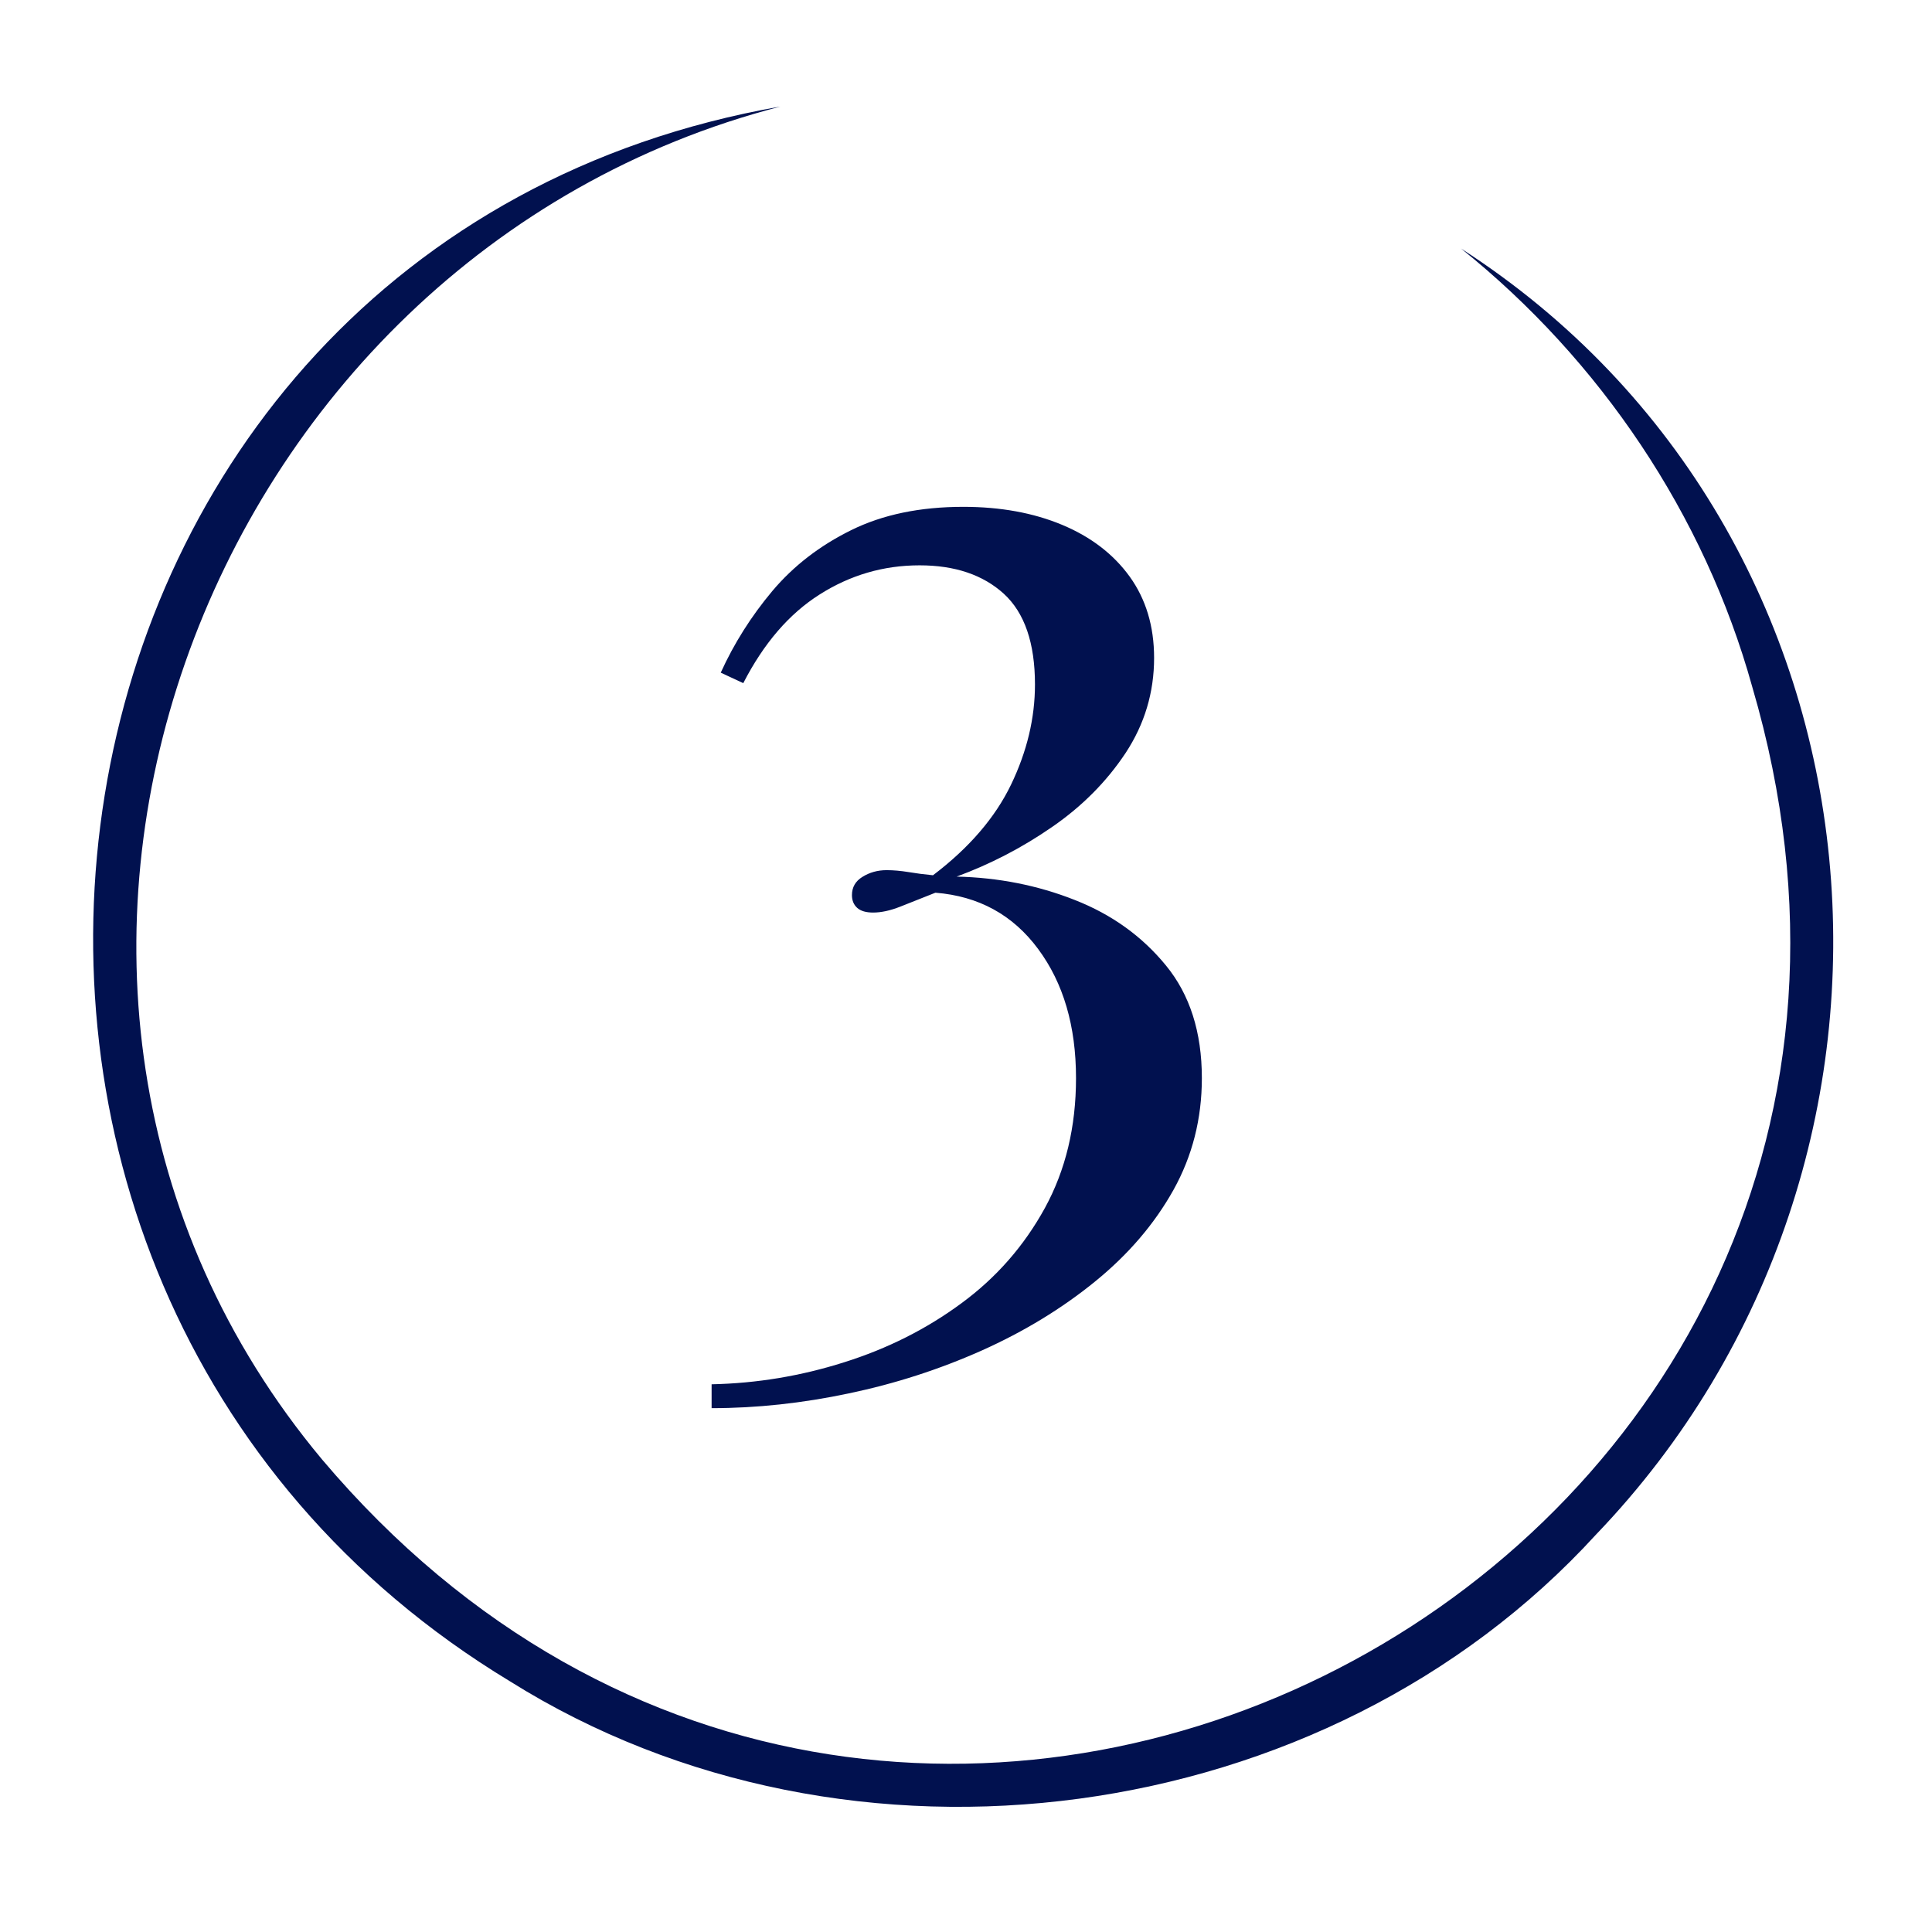
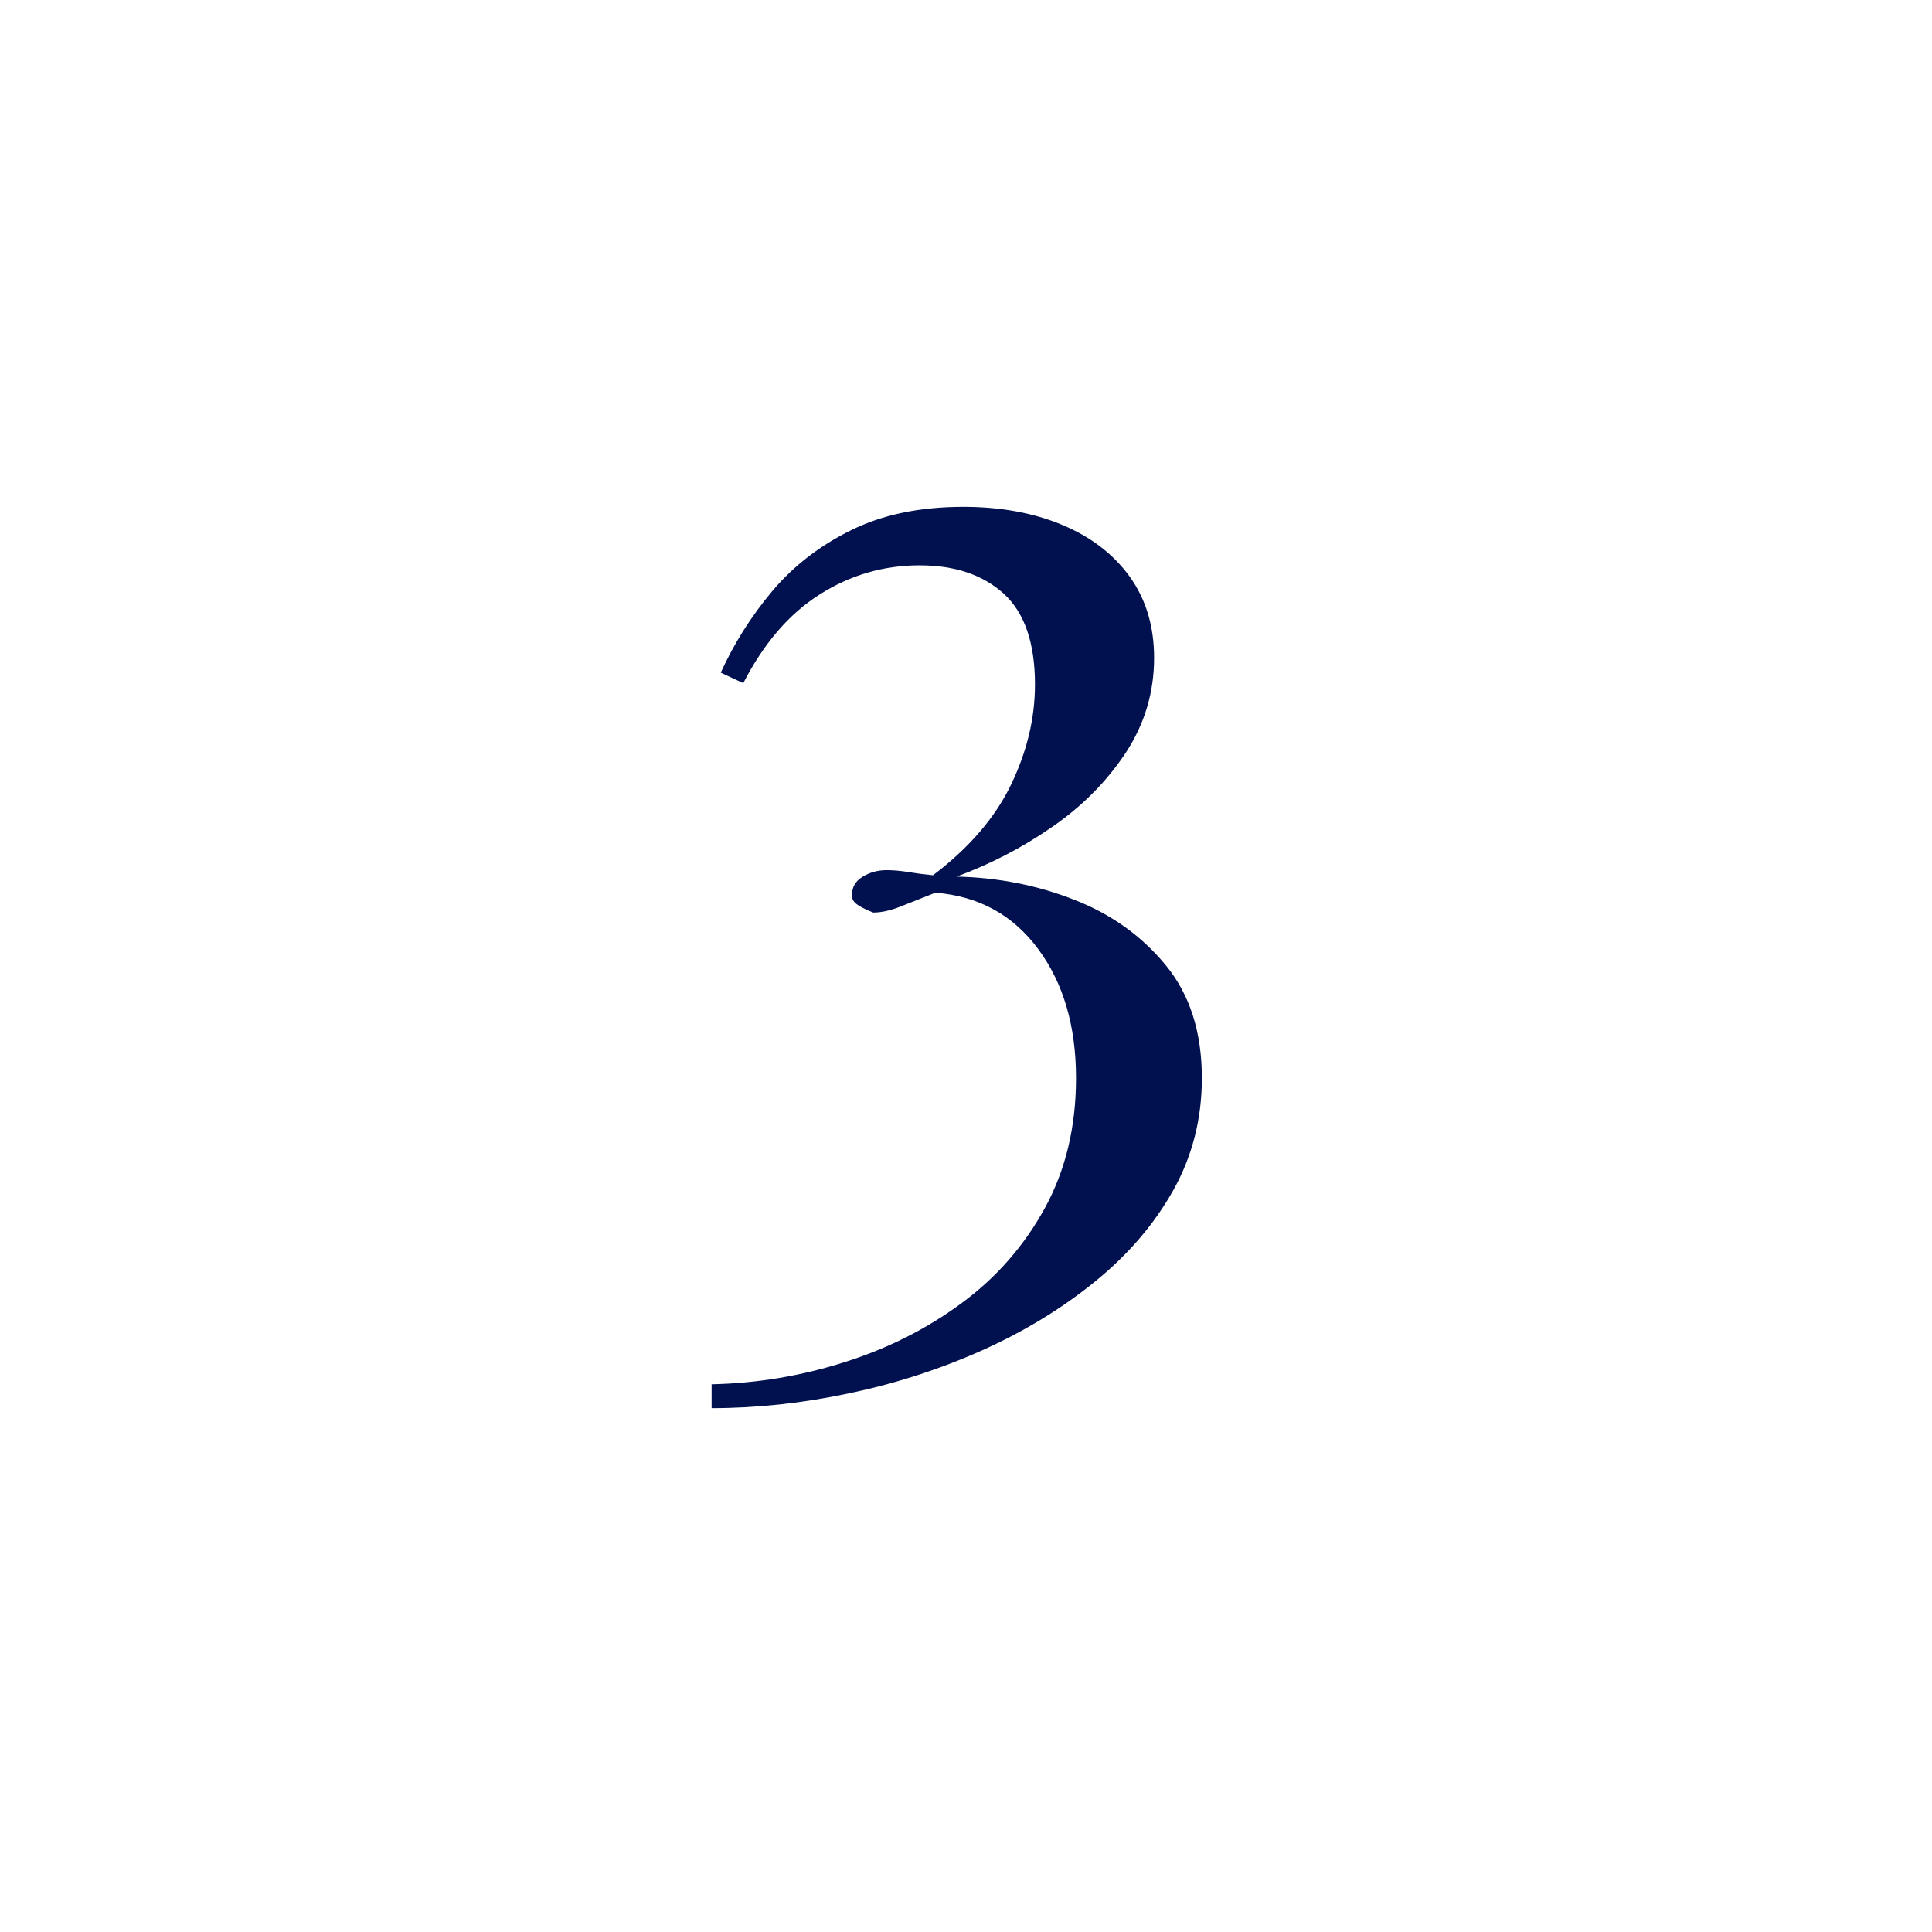
<svg xmlns="http://www.w3.org/2000/svg" width="150" zoomAndPan="magnify" viewBox="0 0 112.5 112.5" height="150" preserveAspectRatio="xMidYMid meet" version="1.0">
  <defs>
    <g />
    <clipPath id="b62931c05e">
      <path d="M 5 6.211 L 107 6.211 L 107 105.52 L 5 105.52 Z M 5 6.211 " clip-rule="nonzero" />
    </clipPath>
  </defs>
  <g clip-path="url(#b62931c05e)">
-     <path fill="#01114f" d="M 85.078 14.473 C 110.836 31.062 113.855 67.547 92.941 89.352 C 77.199 106.59 49.457 110.297 29.695 97.902 C -8.852 74.586 0.062 14.145 45.469 6.199 C 11.535 14.961 -4.176 57.512 18.75 84.98 C 52.934 125.43 116.949 90.777 102.031 39.988 C 99.25 29.969 93.184 20.977 85.078 14.473 Z M 85.078 14.473 " fill-opacity="1" fill-rule="nonzero" />
-   </g>
+     </g>
  <g fill="#01114f" fill-opacity="1">
    <g transform="translate(38.578, 70.341)">
      <g>
-         <path d="M 17.516 -40.828 C 19.68 -40.828 21.598 -40.477 23.266 -39.781 C 24.941 -39.082 26.254 -38.078 27.203 -36.766 C 28.148 -35.453 28.625 -33.875 28.625 -32.031 C 28.625 -30.02 28.07 -28.176 26.969 -26.5 C 25.863 -24.832 24.438 -23.395 22.688 -22.188 C 20.938 -20.977 19.082 -20.016 17.125 -19.297 C 19.551 -19.242 21.844 -18.789 24 -17.938 C 26.156 -17.094 27.926 -15.82 29.312 -14.125 C 30.707 -12.426 31.406 -10.238 31.406 -7.562 C 31.406 -5.195 30.852 -3.023 29.75 -1.047 C 28.645 0.93 27.125 2.707 25.188 4.281 C 23.258 5.852 21.062 7.191 18.594 8.297 C 16.125 9.398 13.539 10.234 10.844 10.797 C 8.145 11.367 5.484 11.656 2.859 11.656 L 2.859 10.266 C 5.484 10.211 8.055 9.785 10.578 8.984 C 13.098 8.191 15.375 7.047 17.406 5.547 C 19.438 4.055 21.055 2.207 22.266 0 C 23.473 -2.207 24.078 -4.727 24.078 -7.562 C 24.078 -10.594 23.344 -13.098 21.875 -15.078 C 20.406 -17.066 18.41 -18.16 15.891 -18.359 C 15.117 -18.055 14.438 -17.785 13.844 -17.547 C 13.258 -17.316 12.734 -17.203 12.266 -17.203 C 11.859 -17.203 11.551 -17.289 11.344 -17.469 C 11.133 -17.656 11.031 -17.906 11.031 -18.219 C 11.031 -18.676 11.234 -19.031 11.641 -19.281 C 12.055 -19.539 12.523 -19.672 13.047 -19.672 C 13.453 -19.672 13.875 -19.633 14.312 -19.562 C 14.75 -19.488 15.227 -19.426 15.75 -19.375 C 17.852 -20.969 19.367 -22.727 20.297 -24.656 C 21.223 -26.582 21.688 -28.523 21.688 -30.484 C 21.688 -32.898 21.082 -34.66 19.875 -35.766 C 18.664 -36.867 17.031 -37.422 14.969 -37.422 C 12.863 -37.422 10.922 -36.852 9.141 -35.719 C 7.367 -34.594 5.891 -32.875 4.703 -30.562 L 3.391 -31.172 C 4.16 -32.867 5.16 -34.453 6.391 -35.922 C 7.629 -37.391 9.16 -38.57 10.984 -39.469 C 12.816 -40.375 14.992 -40.828 17.516 -40.828 Z M 17.516 -40.828 " />
+         <path d="M 17.516 -40.828 C 19.68 -40.828 21.598 -40.477 23.266 -39.781 C 24.941 -39.082 26.254 -38.078 27.203 -36.766 C 28.148 -35.453 28.625 -33.875 28.625 -32.031 C 28.625 -30.02 28.07 -28.176 26.969 -26.5 C 25.863 -24.832 24.438 -23.395 22.688 -22.188 C 20.938 -20.977 19.082 -20.016 17.125 -19.297 C 19.551 -19.242 21.844 -18.789 24 -17.938 C 26.156 -17.094 27.926 -15.82 29.312 -14.125 C 30.707 -12.426 31.406 -10.238 31.406 -7.562 C 31.406 -5.195 30.852 -3.023 29.75 -1.047 C 28.645 0.93 27.125 2.707 25.188 4.281 C 23.258 5.852 21.062 7.191 18.594 8.297 C 16.125 9.398 13.539 10.234 10.844 10.797 C 8.145 11.367 5.484 11.656 2.859 11.656 L 2.859 10.266 C 5.484 10.211 8.055 9.785 10.578 8.984 C 13.098 8.191 15.375 7.047 17.406 5.547 C 19.438 4.055 21.055 2.207 22.266 0 C 23.473 -2.207 24.078 -4.727 24.078 -7.562 C 24.078 -10.594 23.344 -13.098 21.875 -15.078 C 20.406 -17.066 18.41 -18.16 15.891 -18.359 C 15.117 -18.055 14.438 -17.785 13.844 -17.547 C 13.258 -17.316 12.734 -17.203 12.266 -17.203 C 11.133 -17.656 11.031 -17.906 11.031 -18.219 C 11.031 -18.676 11.234 -19.031 11.641 -19.281 C 12.055 -19.539 12.523 -19.672 13.047 -19.672 C 13.453 -19.672 13.875 -19.633 14.312 -19.562 C 14.75 -19.488 15.227 -19.426 15.75 -19.375 C 17.852 -20.969 19.367 -22.727 20.297 -24.656 C 21.223 -26.582 21.688 -28.523 21.688 -30.484 C 21.688 -32.898 21.082 -34.66 19.875 -35.766 C 18.664 -36.867 17.031 -37.422 14.969 -37.422 C 12.863 -37.422 10.922 -36.852 9.141 -35.719 C 7.367 -34.594 5.891 -32.875 4.703 -30.562 L 3.391 -31.172 C 4.16 -32.867 5.16 -34.453 6.391 -35.922 C 7.629 -37.391 9.16 -38.57 10.984 -39.469 C 12.816 -40.375 14.992 -40.828 17.516 -40.828 Z M 17.516 -40.828 " />
      </g>
    </g>
  </g>
</svg>